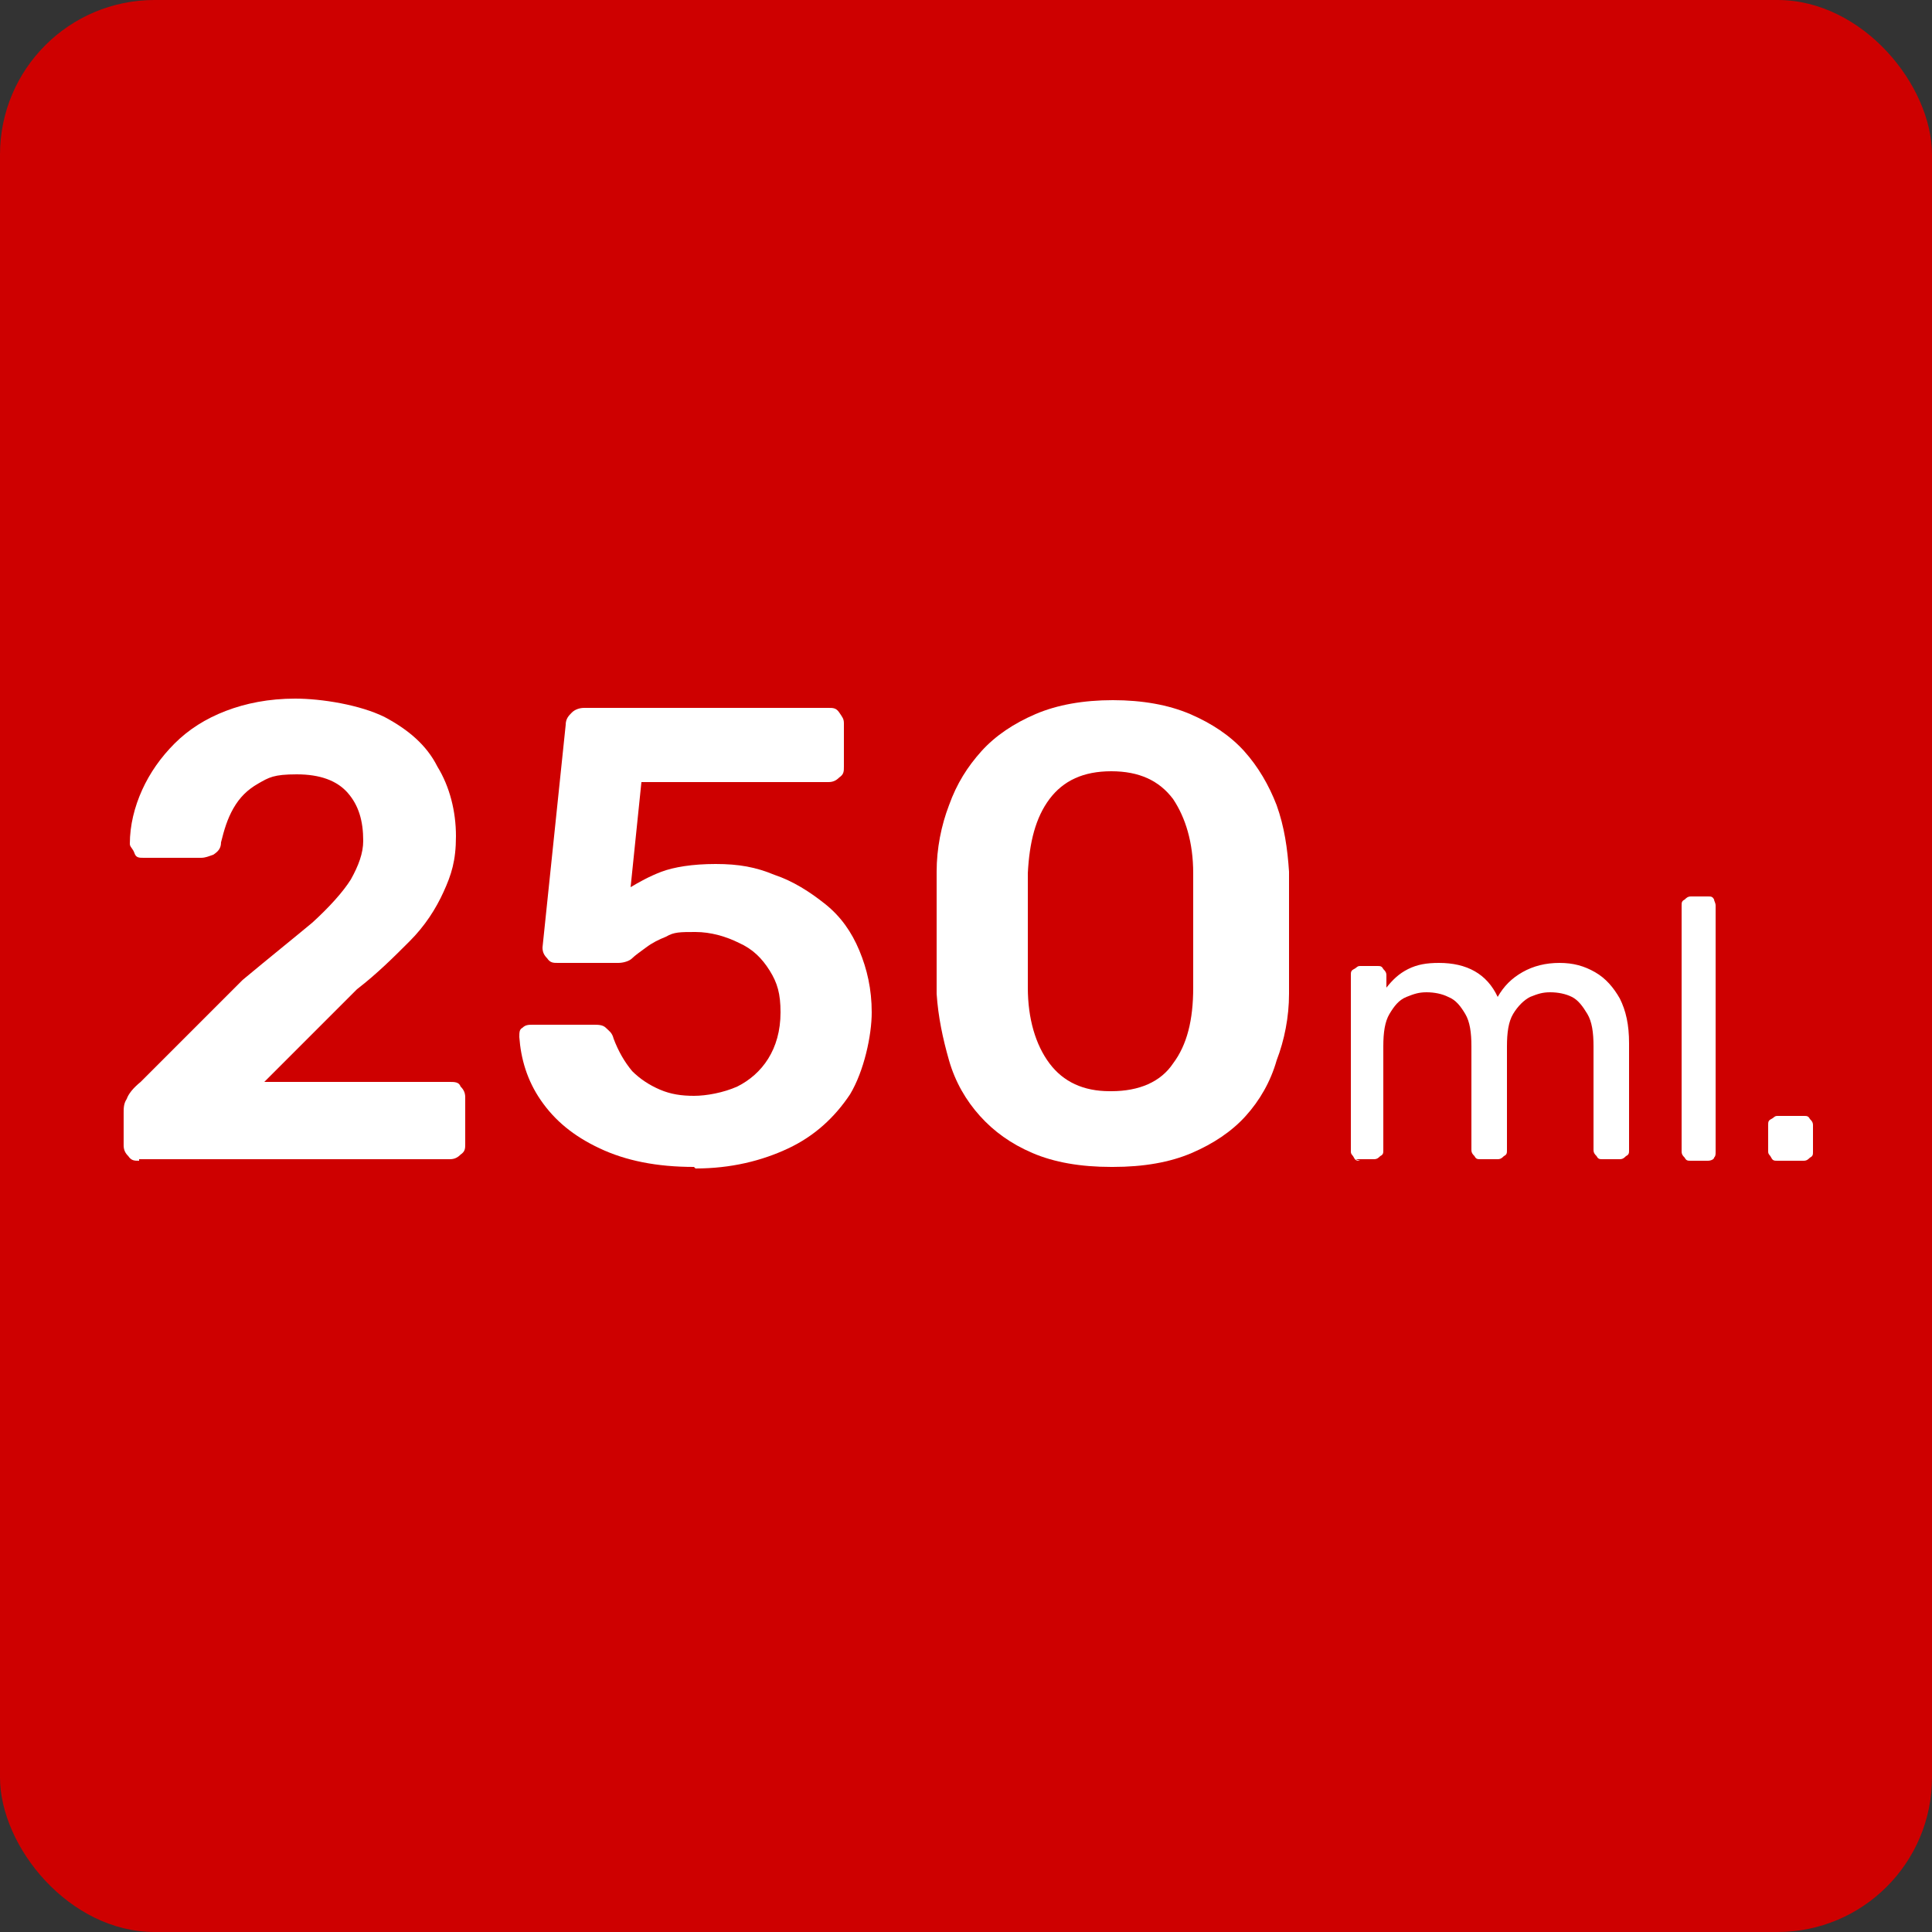
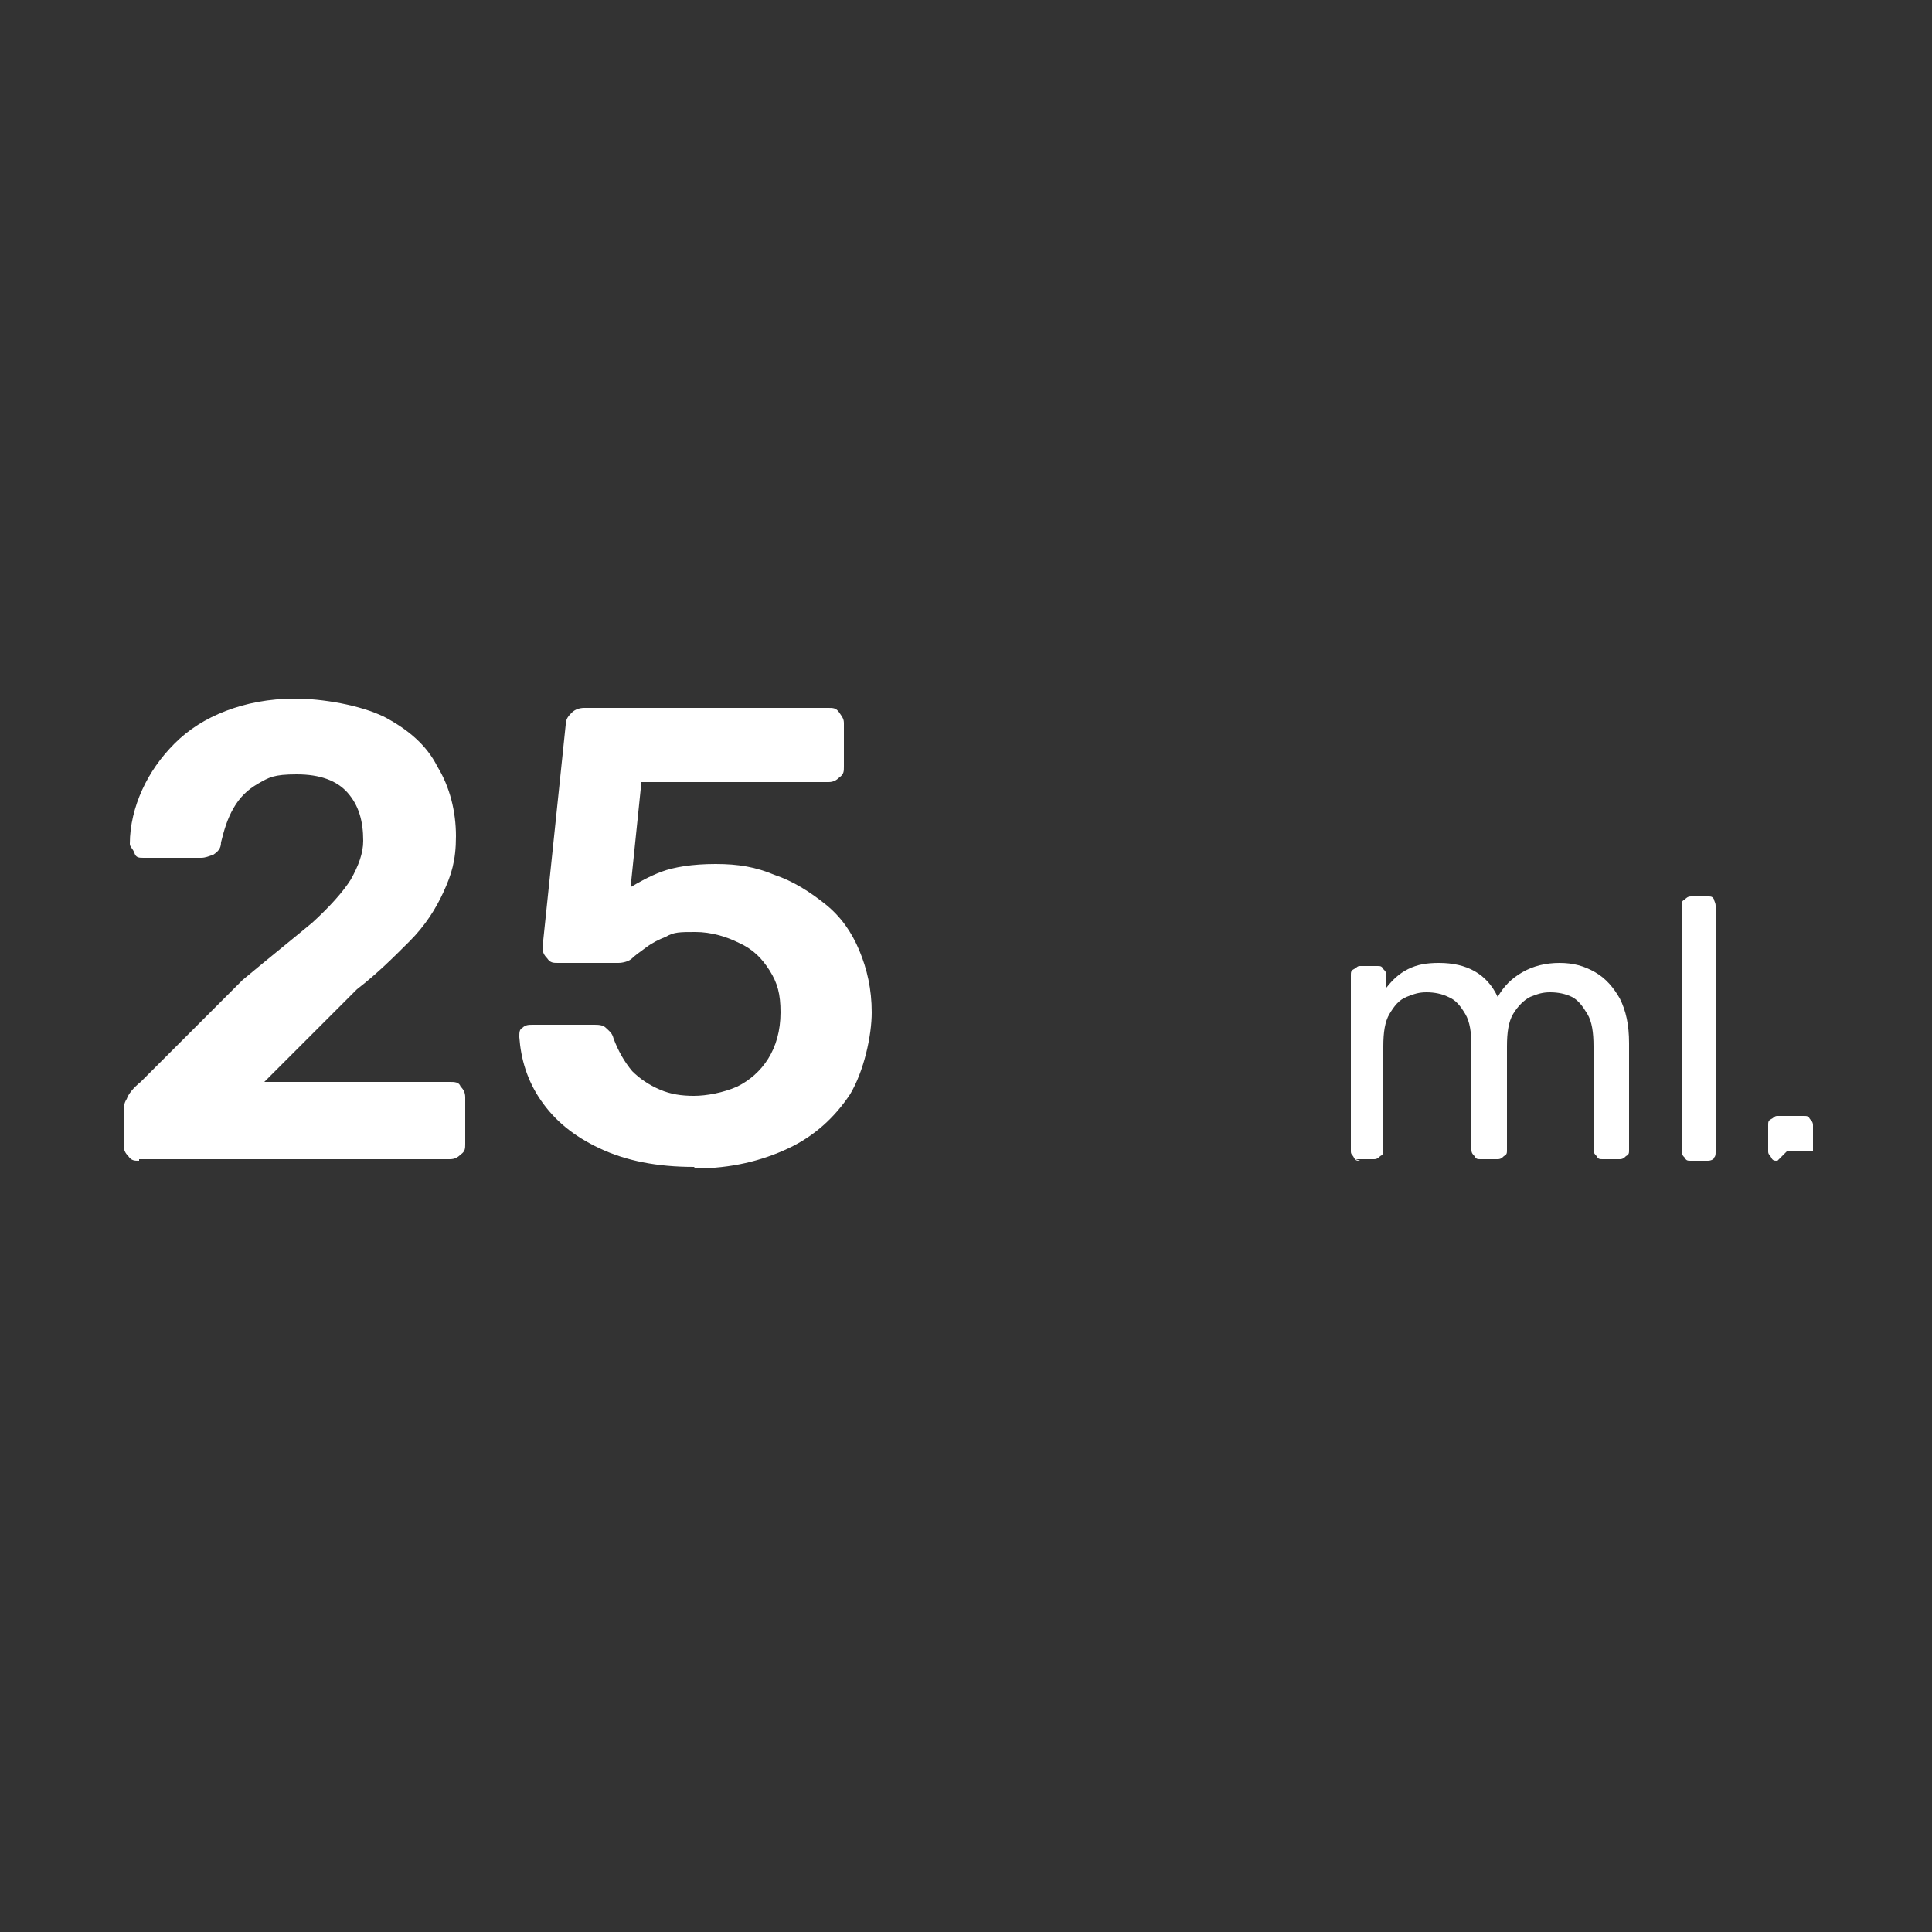
<svg xmlns="http://www.w3.org/2000/svg" id="Layer_1" version="1.1" viewBox="0 0 125 125">
  <rect x="0" y="0" width="125" height="125" fill="#333333" stroke="none" />
  <defs>
    <style> .st0 { fill: #ce0000; } .st1 { fill: #fff; } </style>
  </defs>
-   <rect class="st0" width="125" height="125" rx="10" ry="10" />
  <g>
    <path class="st1" d="M9,75.1c-.3,0-.5,0-.7-.3-.2-.2-.3-.4-.3-.7v-2.1c0-.3,0-.6.2-.9.1-.3.4-.7.9-1.1l6.6-6.6c1.8-1.5,3.3-2.7,4.5-3.7,1.1-1,2-2,2.5-2.8.5-.9.8-1.7.8-2.5,0-1.3-.3-2.3-1-3.1-.7-.8-1.8-1.2-3.3-1.2s-1.8.2-2.5.6c-.7.4-1.2.9-1.6,1.6-.4.7-.6,1.4-.8,2.2,0,.4-.2.6-.5.8-.3.1-.5.2-.8.2h-3.7c-.3,0-.5,0-.6-.3s-.3-.4-.3-.6c0-1.2.3-2.4.8-3.5.5-1.1,1.2-2.1,2.1-3,.9-.9,2-1.6,3.3-2.1,1.3-.5,2.8-.8,4.5-.8s4.2.4,5.8,1.2c1.5.8,2.7,1.8,3.4,3.2.8,1.3,1.2,2.9,1.2,4.5s-.3,2.5-.8,3.6c-.5,1.1-1.2,2.2-2.2,3.2-1,1-2.1,2.1-3.4,3.1l-6,6h12c.3,0,.6,0,.7.3.2.2.3.4.3.7v3c0,.3,0,.5-.3.7-.2.2-.4.3-.7.3H9Z" />
    <path class="st1" d="M44.9,75.5c-2.4,0-4.4-.4-6.1-1.2-1.7-.8-2.9-1.8-3.8-3.1-.9-1.3-1.3-2.7-1.4-4.1,0-.3,0-.5.2-.6.2-.2.4-.2.7-.2h3.9c.3,0,.6,0,.8.2s.4.3.5.7c.3.8.7,1.5,1.2,2.1.5.5,1.1.9,1.8,1.2.7.3,1.4.4,2.2.4s1.9-.2,2.8-.6c.8-.4,1.5-1,2-1.8.5-.8.8-1.8.8-3s-.2-1.9-.7-2.7c-.5-.8-1.1-1.4-2-1.8-.8-.4-1.8-.7-2.8-.7s-1.4,0-1.9.3c-.5.2-.9.4-1.3.7-.4.3-.7.5-.9.7s-.6.3-.9.3h-3.9c-.3,0-.5,0-.7-.3-.2-.2-.3-.4-.3-.7l1.5-14.4c0-.4.2-.6.4-.8.2-.2.5-.3.8-.3h15.8c.3,0,.5,0,.7.3s.3.4.3.7v2.8c0,.3,0,.5-.3.7-.2.2-.4.3-.7.3h-12.1l-.7,6.8c.5-.3,1.2-.7,2-1,.8-.3,2-.5,3.5-.5s2.6.2,3.8.7c1.2.4,2.3,1.1,3.3,1.9,1,.8,1.7,1.8,2.2,3,.5,1.2.8,2.5.8,4s-.5,3.8-1.4,5.3c-1,1.5-2.3,2.7-4,3.5-1.7.8-3.7,1.3-6,1.3Z" />
-     <path class="st1" d="M71.9,75.5c-2,0-3.7-.3-5.1-.9-1.4-.6-2.5-1.4-3.4-2.4-.9-1-1.6-2.2-2-3.6-.4-1.4-.7-2.8-.8-4.3,0-.8,0-1.6,0-2.5,0-.9,0-1.8,0-2.8,0-.9,0-1.8,0-2.6,0-1.5.3-3,.8-4.3.5-1.4,1.2-2.5,2.1-3.5.9-1,2.1-1.8,3.5-2.4,1.4-.6,3.1-.9,5-.9s3.6.3,5,.9c1.4.6,2.6,1.4,3.5,2.4.9,1,1.6,2.2,2.1,3.5.5,1.4.7,2.8.8,4.3,0,.8,0,1.6,0,2.6v2.8c0,.9,0,1.7,0,2.5,0,1.5-.3,3-.8,4.3-.4,1.4-1.1,2.6-2,3.6-.9,1-2.1,1.8-3.5,2.4-1.4.6-3.1.9-5.1.9ZM71.9,70.6c1.8,0,3.2-.6,4-1.8.9-1.2,1.3-2.8,1.3-4.9,0-.8,0-1.6,0-2.5v-2.5c0-.8,0-1.6,0-2.4,0-2-.5-3.6-1.3-4.8-.9-1.2-2.2-1.8-4-1.8s-3.1.6-4,1.8c-.9,1.2-1.3,2.8-1.4,4.8,0,.8,0,1.6,0,2.4,0,.8,0,1.7,0,2.5,0,.8,0,1.6,0,2.5,0,2,.5,3.7,1.4,4.9.9,1.2,2.2,1.8,3.9,1.8Z" />
    <path class="st1" d="M88,75.1c-.2,0-.3,0-.4-.2s-.2-.2-.2-.4v-11.4c0-.2,0-.3.2-.4s.2-.2.4-.2h1.1c.2,0,.3,0,.4.2.1.1.2.2.2.4v.8c.4-.5.8-.9,1.4-1.2s1.2-.4,2-.4c1.8,0,3.1.7,3.8,2.2.4-.7.9-1.2,1.6-1.6.7-.4,1.5-.6,2.4-.6s1.6.2,2.3.6,1.2,1,1.6,1.7c.4.8.6,1.7.6,2.9v6.9c0,.2,0,.3-.2.4-.1.1-.2.2-.4.2h-1.1c-.2,0-.3,0-.4-.2-.1-.1-.2-.2-.2-.4v-6.7c0-.9-.1-1.6-.4-2.1-.3-.5-.6-.9-1-1.1-.4-.2-.9-.3-1.4-.3s-.8.1-1.3.3c-.4.2-.8.6-1.1,1.1-.3.5-.4,1.2-.4,2.1v6.7c0,.2,0,.3-.2.4-.1.1-.2.2-.4.2h-1.1c-.2,0-.3,0-.4-.2-.1-.1-.2-.2-.2-.4v-6.7c0-.9-.1-1.6-.4-2.1-.3-.5-.6-.9-1.1-1.1-.4-.2-.9-.3-1.4-.3s-.8.1-1.3.3-.8.6-1.1,1.1c-.3.5-.4,1.2-.4,2.1v6.7c0,.2,0,.3-.2.4-.1.1-.2.2-.4.2h-1.2Z" />
    <path class="st1" d="M109.4,75.1c-.2,0-.3,0-.4-.2-.1-.1-.2-.2-.2-.4v-15.9c0-.2,0-.3.2-.4.1-.1.2-.2.4-.2h1.1c.2,0,.3,0,.4.2,0,.1.1.2.1.4v15.9c0,.2,0,.3-.1.4,0,.1-.2.2-.4.2h-1.1Z" />
-     <path class="st1" d="M115,75.1c-.2,0-.3,0-.4-.2s-.2-.2-.2-.4v-1.7c0-.2,0-.3.2-.4s.2-.2.4-.2h1.7c.2,0,.3,0,.4.2.1.1.2.2.2.4v1.7c0,.2,0,.3-.2.4-.1.1-.2.2-.4.2h-1.7Z" />
+     <path class="st1" d="M115,75.1c-.2,0-.3,0-.4-.2s-.2-.2-.2-.4v-1.7c0-.2,0-.3.2-.4s.2-.2.4-.2h1.7c.2,0,.3,0,.4.2.1.1.2.2.2.4v1.7h-1.7Z" />
  </g>
</svg>